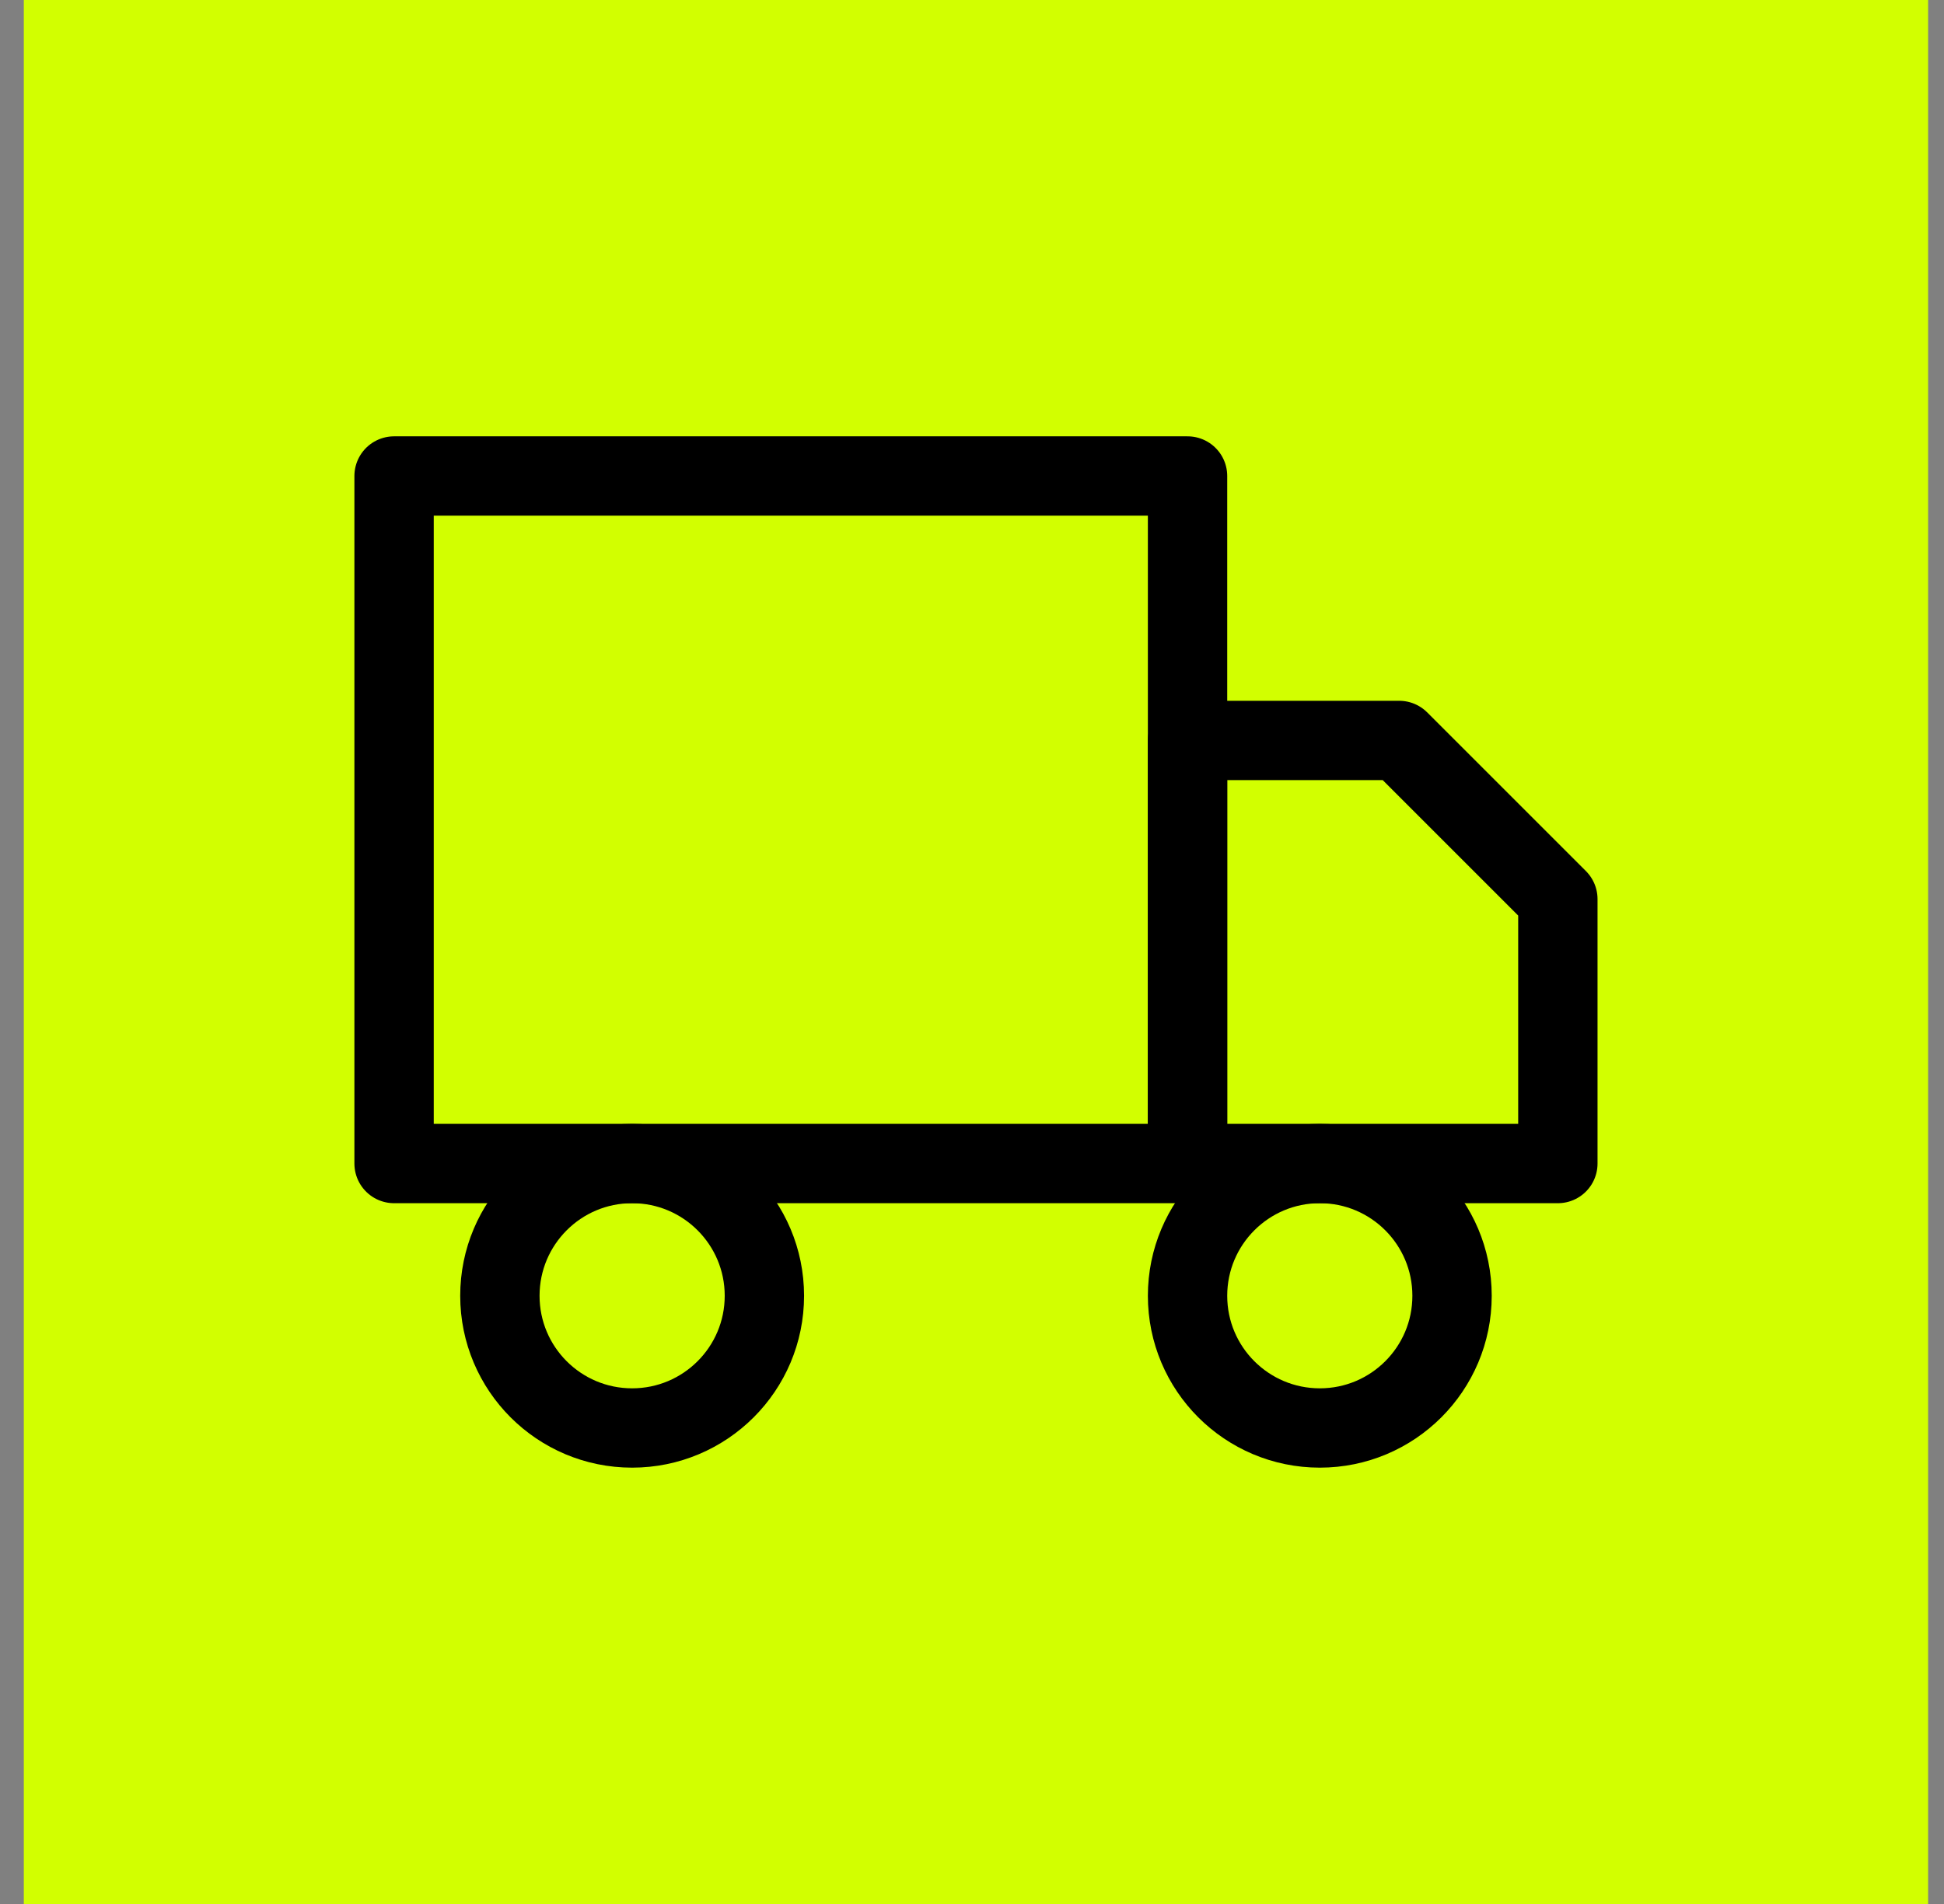
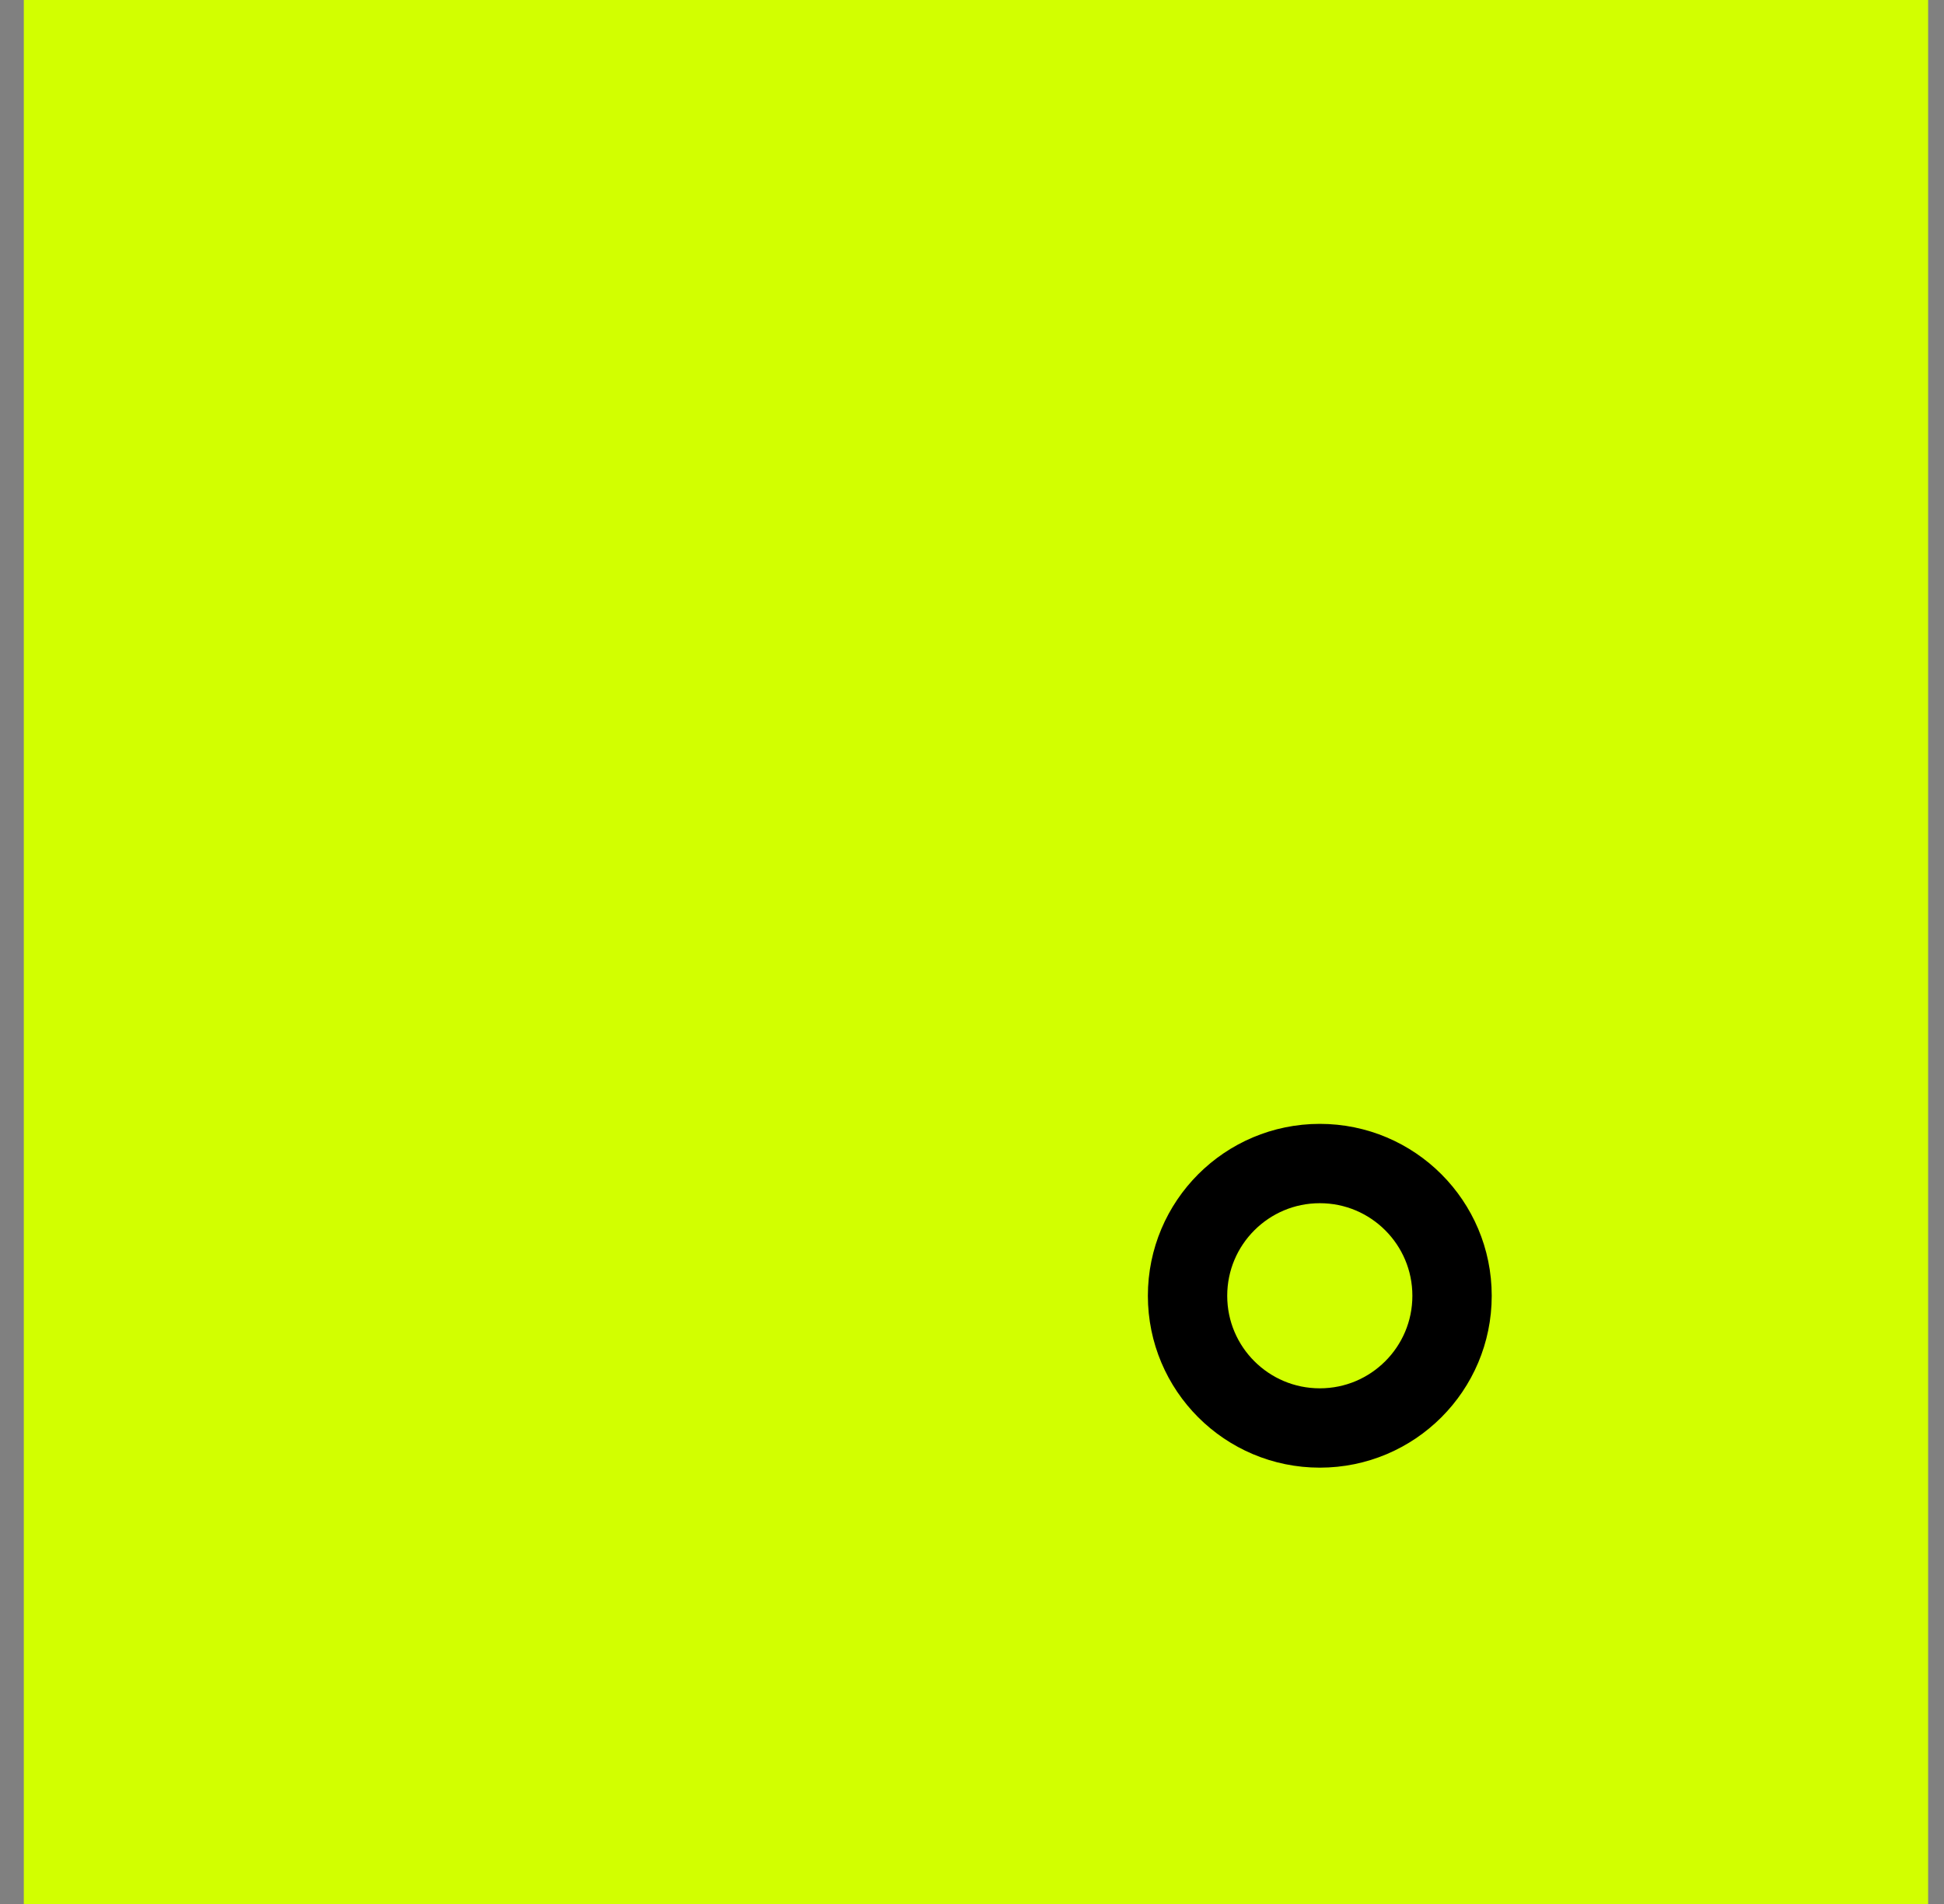
<svg xmlns="http://www.w3.org/2000/svg" width="49" height="48" viewBox="0 0 49 48" fill="none">
  <rect x="0" y="0" width="49" height="48" fill="#808080" stroke="none" />
  <rect width="48" height="48" transform="translate(0.6)" fill="#D2FF00" />
  <g clip-path="url(#clip0_237_1260)">
    <path d="M33.267 36C35.108 36 36.6 34.508 36.6 32.667C36.6 30.826 35.108 29.333 33.267 29.333C31.426 29.333 29.933 30.826 29.933 32.667C29.933 34.508 31.426 36 33.267 36Z" stroke="black" stroke-width="2" stroke-linecap="round" stroke-linejoin="round" />
-     <path d="M15.933 36C17.774 36 19.267 34.508 19.267 32.667C19.267 30.826 17.774 29.333 15.933 29.333C14.092 29.333 12.6 30.826 12.6 32.667C12.6 34.508 14.092 36 15.933 36Z" stroke="black" stroke-width="2" stroke-linecap="round" stroke-linejoin="round" />
-     <path d="M29.933 18.667H35.267L39.267 22.667V29.333H29.933V18.667Z" stroke="black" stroke-width="2" stroke-linecap="round" stroke-linejoin="round" />
-     <path d="M29.933 12H9.933V29.333H29.933V12Z" stroke="black" stroke-width="2" stroke-linecap="round" stroke-linejoin="round" />
  </g>
  <defs>
    <clipPath id="clip0_237_1260">
      <rect width="32" height="32" fill="white" transform="translate(8.6 8)" />
    </clipPath>
  </defs>
</svg>